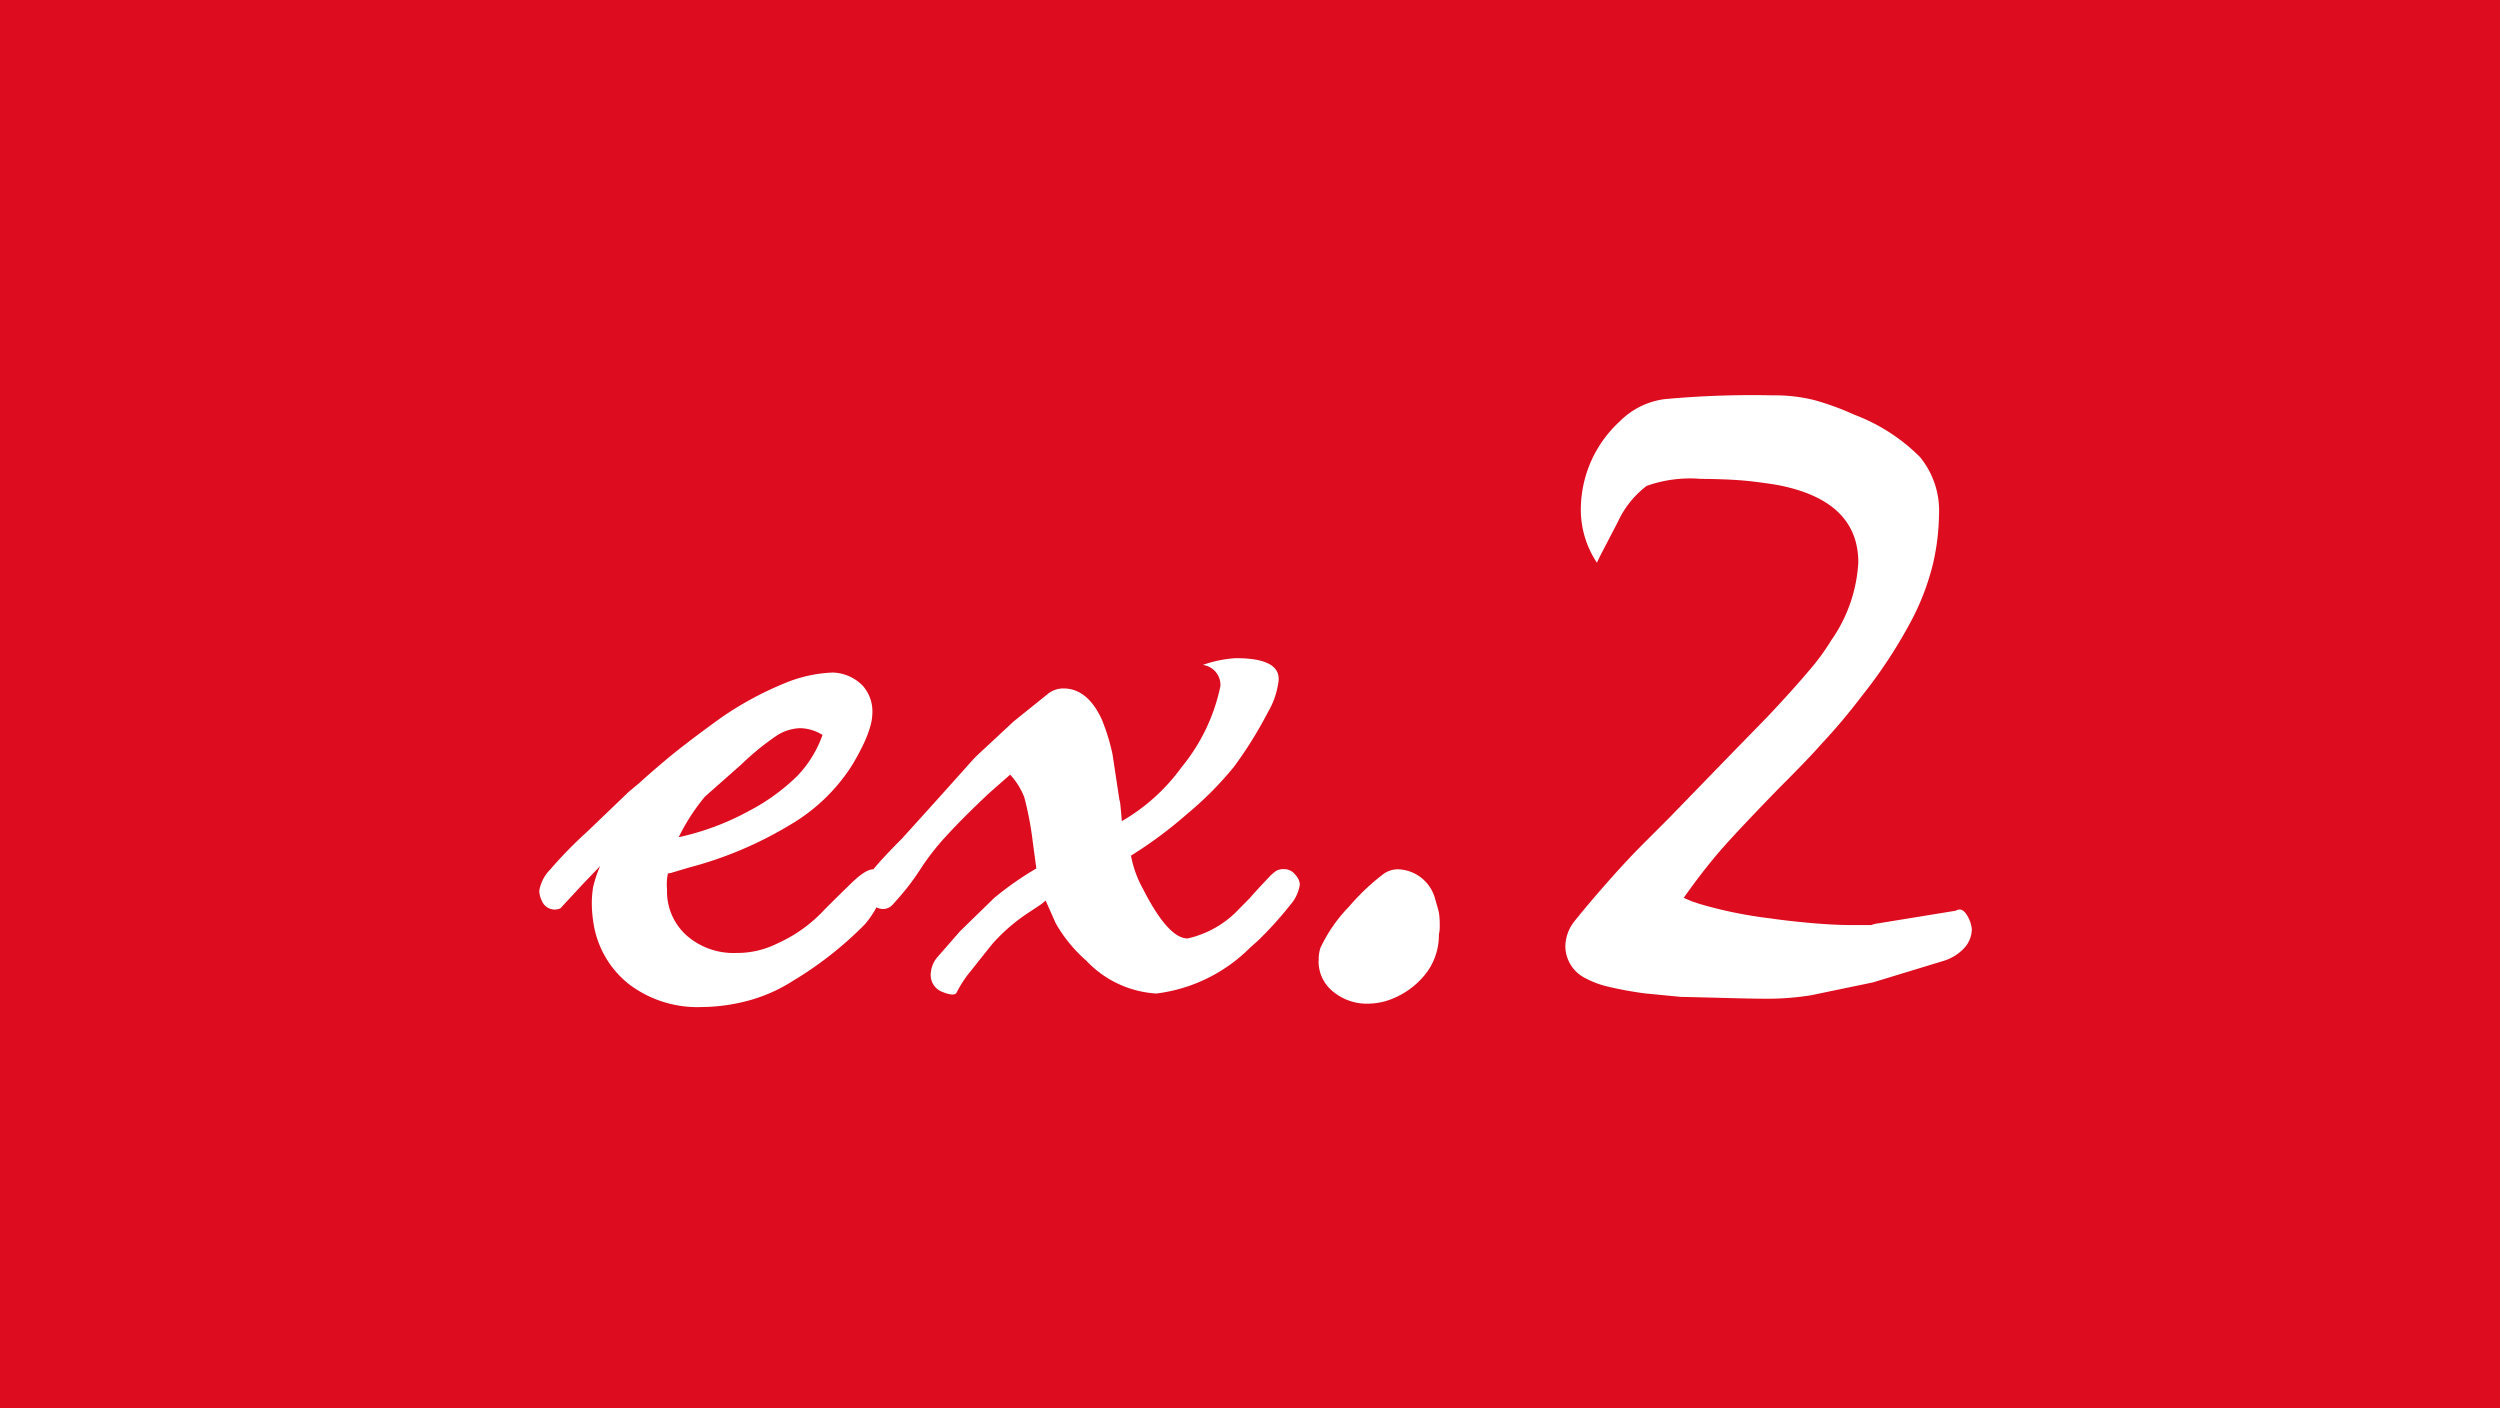
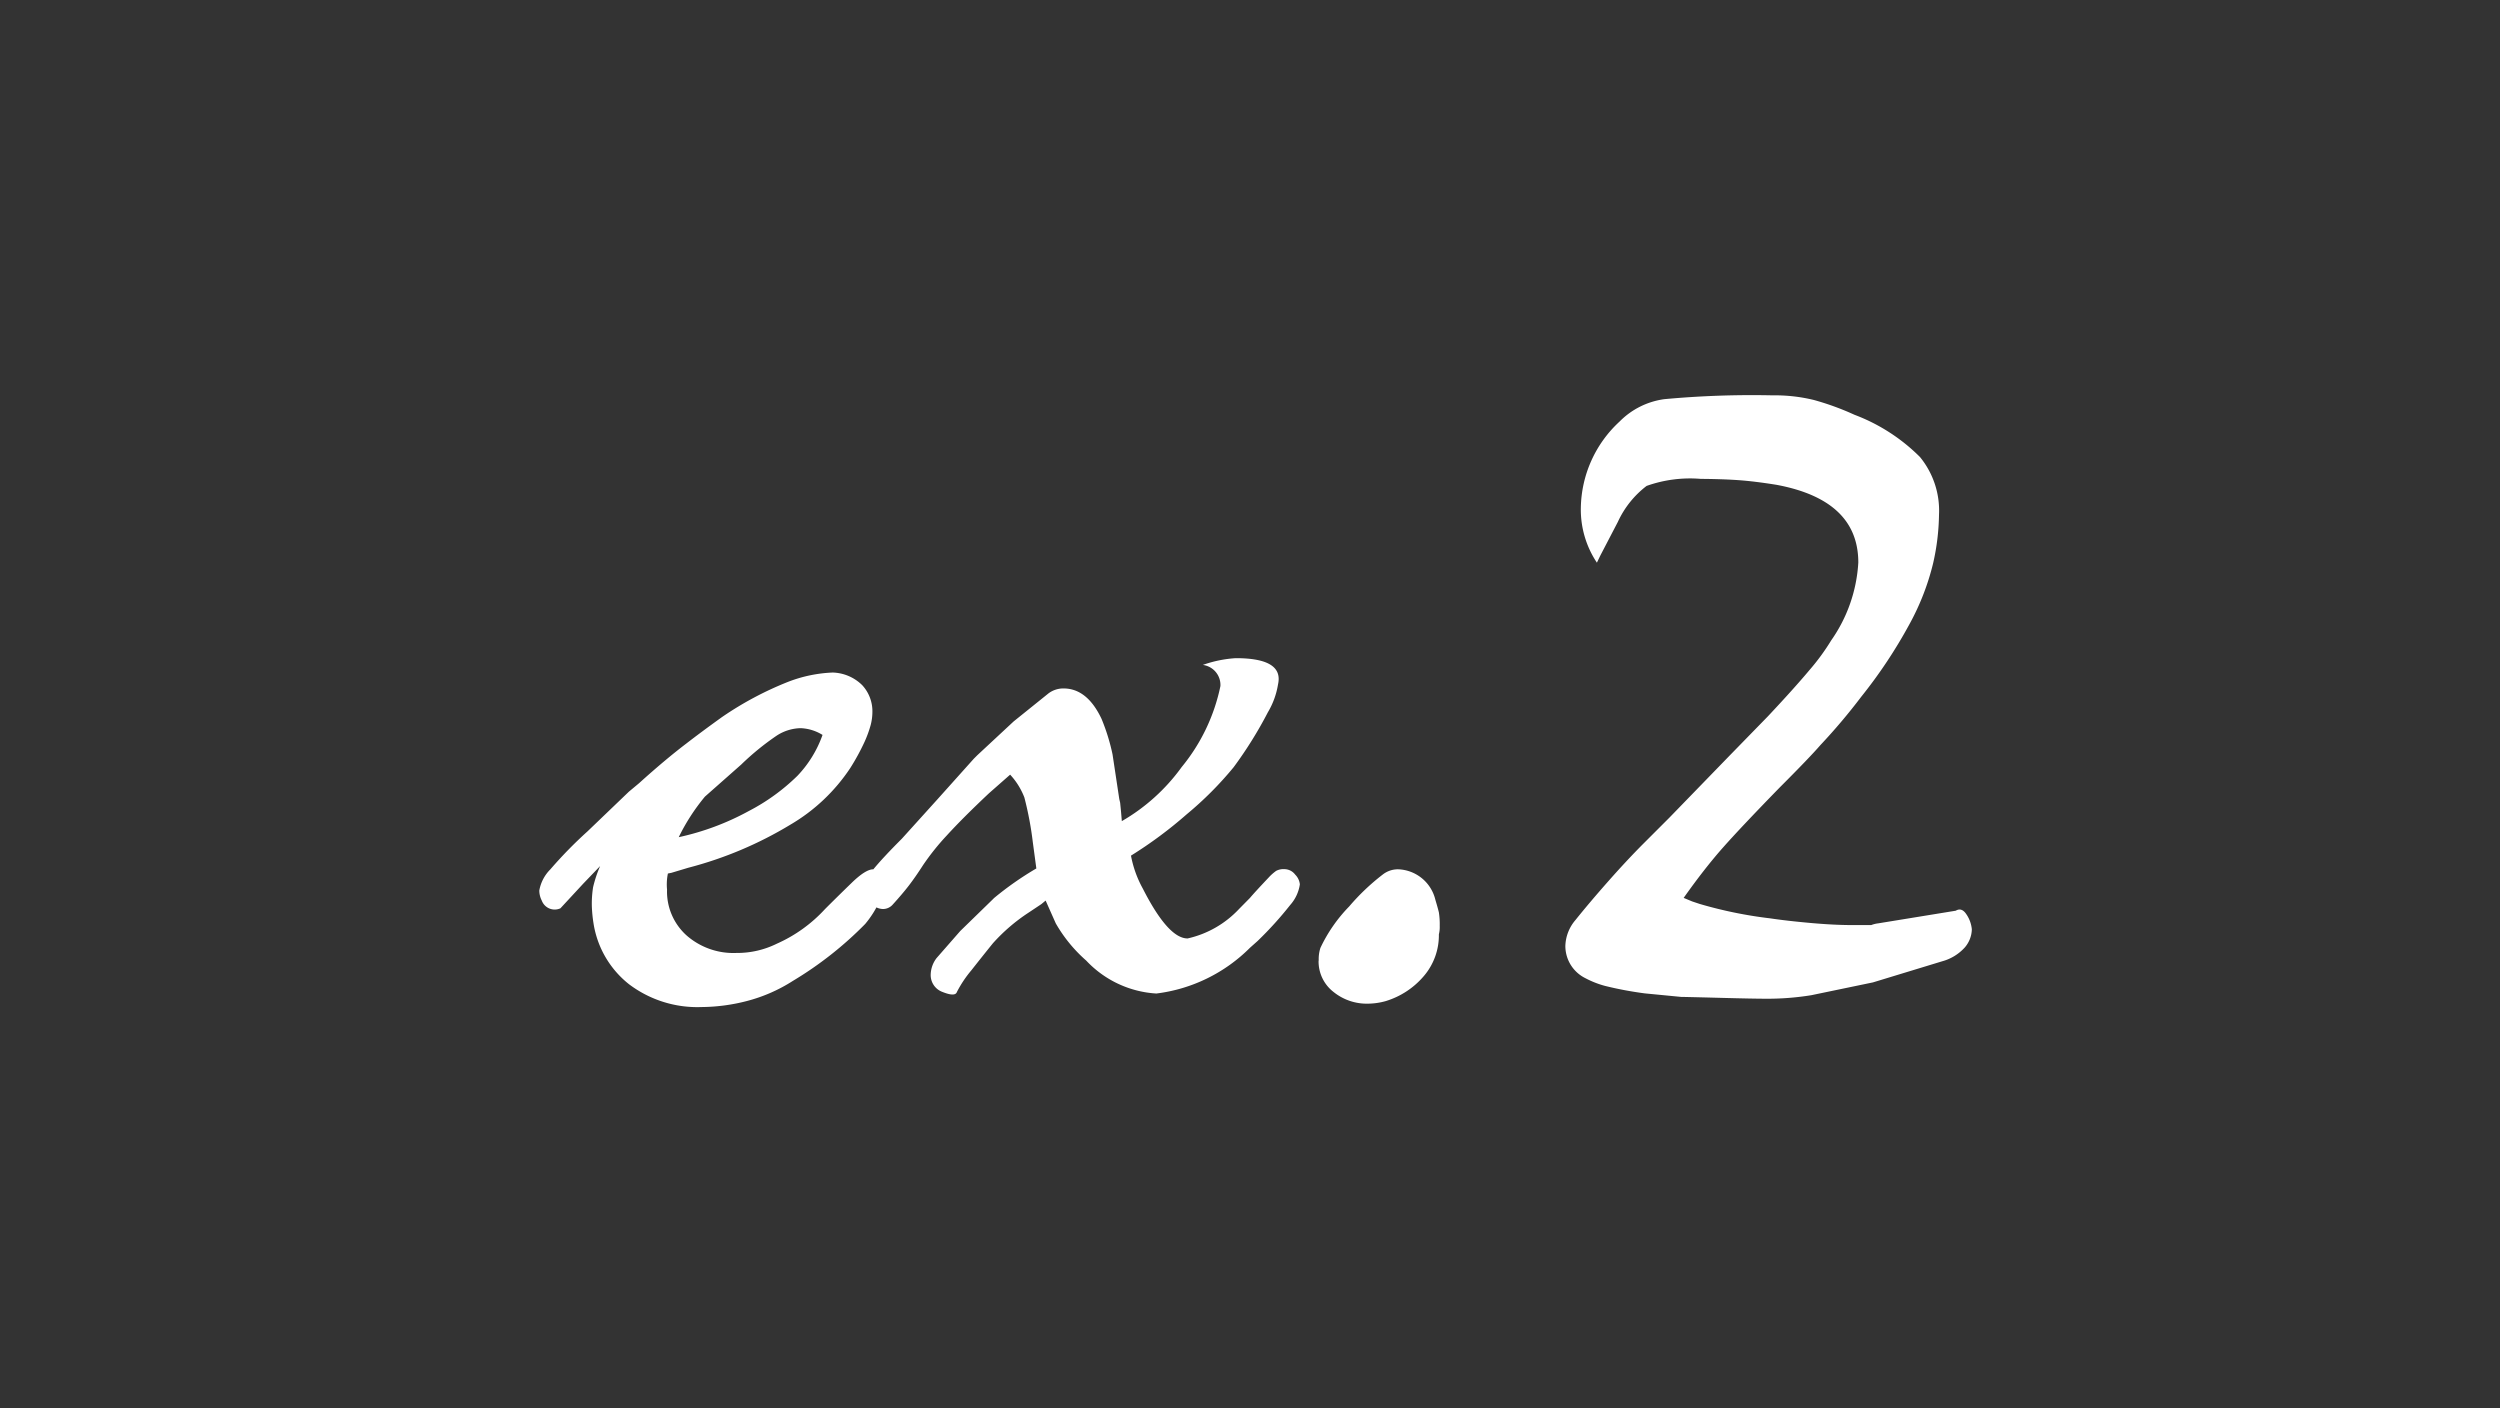
<svg xmlns="http://www.w3.org/2000/svg" width="71" height="40" viewBox="0 0 71 40">
  <rect x="0" y="0" width="71" height="40" fill="#333333" stroke="none" />
  <g id="グループ_25621" data-name="グループ 25621" transform="translate(-640 -14934)">
-     <rect id="長方形_1891" data-name="長方形 1891" width="71" height="40" transform="translate(640 14934)" fill="#e40b1e" opacity="0.96" />
    <path id="パス_3528" data-name="パス 3528" d="M-37.032-3.192a1.569,1.569,0,0,0-.024.456,1.676,1.676,0,0,0,.552,1.3,2.019,2.019,0,0,0,1.416.5A2.54,2.54,0,0,0-33.936-1.2a4.127,4.127,0,0,0,1.368-.984q.36-.36.756-.744t.612-.384a1.3,1.3,0,0,1,.408.1,2.822,2.822,0,0,1-.636,1.452A10.257,10.257,0,0,1-33.48-.144,4.543,4.543,0,0,1-34.8.432,5.251,5.251,0,0,1-36.072.6a3.216,3.216,0,0,1-2.064-.648,2.739,2.739,0,0,1-1.008-1.728,3.911,3.911,0,0,1-.048-.5,3.015,3.015,0,0,1,.036-.528,3.492,3.492,0,0,1,.2-.6l-.48.5-.648.7a.391.391,0,0,1-.528-.216.639.639,0,0,1-.072-.288,1.121,1.121,0,0,1,.312-.6,12.2,12.2,0,0,1,1.056-1.08l1.176-1.128.288-.24q.744-.672,1.344-1.128Q-36.1-7.2-35.5-7.632a9.5,9.5,0,0,1,1.872-1A3.932,3.932,0,0,1-32.352-8.9a1.242,1.242,0,0,1,.84.36,1.09,1.09,0,0,1,.288.768,1.488,1.488,0,0,1-.048.36,3.239,3.239,0,0,1-.18.492,6.43,6.43,0,0,1-.4.732,5.191,5.191,0,0,1-1.7,1.608,10.863,10.863,0,0,1-2.9,1.224l-.48.144Zm4.392-3.936a1.272,1.272,0,0,0-.624-.192,1.293,1.293,0,0,0-.684.216,7.5,7.5,0,0,0-1,.816l-1.032.912a5.72,5.72,0,0,0-.744,1.152,7.423,7.423,0,0,0,1.992-.744,5.755,5.755,0,0,0,1.38-1A3.254,3.254,0,0,0-32.64-7.128Zm8.5,2.448a5.46,5.46,0,0,0,1.7-1.536,5.315,5.315,0,0,0,1.1-2.3.574.574,0,0,0-.5-.6,3.409,3.409,0,0,1,.936-.192q1.368,0,1.2.744a2.24,2.24,0,0,1-.288.792,11.579,11.579,0,0,1-.972,1.56A9.818,9.818,0,0,1-22.3-4.872,11.984,11.984,0,0,1-23.88-3.7a3.113,3.113,0,0,0,.336.936q.72,1.416,1.272,1.416a2.858,2.858,0,0,0,1.464-.84L-20.5-2.5q.12-.144.528-.576a1.347,1.347,0,0,1,.216-.192.45.45,0,0,1,.24-.048.387.387,0,0,1,.3.156.456.456,0,0,1,.132.276,1.129,1.129,0,0,1-.276.588,10.2,10.2,0,0,1-.924,1.02l-.216.192A4.547,4.547,0,0,1-23.16.216,2.974,2.974,0,0,1-25.152-.72a4.133,4.133,0,0,1-.864-1.056l-.288-.648-.12.1-.36.24a5.114,5.114,0,0,0-1.02.876q-.3.372-.612.768a3.284,3.284,0,0,0-.408.612q-.048.144-.408,0a.509.509,0,0,1-.336-.5A.8.8,0,0,1-29.4-.792l.672-.768.912-.888.048-.048a9.062,9.062,0,0,1,1.2-.84l-.1-.744a9.511,9.511,0,0,0-.24-1.272A2.022,2.022,0,0,0-27.312-6l-.6.528q-.744.7-1.2,1.2a6.908,6.908,0,0,0-.672.84q-.216.336-.4.576t-.468.552a.367.367,0,0,1-.264.12.446.446,0,0,1-.408-.276,1.035,1.035,0,0,1-.144-.4q0-.24,1.08-1.32L-29.376-5.3l1.032-1.152.1-.1,1.032-.96.984-.792a.7.7,0,0,1,.432-.144q.672,0,1.08.864a5.735,5.735,0,0,1,.312,1.008l.192,1.272.024.1.024.24Zm5.592,3.96a1.023,1.023,0,0,1,.048-.36,4.318,4.318,0,0,1,.816-1.176,6.3,6.3,0,0,1,.96-.912.7.7,0,0,1,.432-.144,1.128,1.128,0,0,1,1.056.864q.072.24.1.36a2.175,2.175,0,0,1,.024.384.842.842,0,0,1-.024.24,1.781,1.781,0,0,1-.42,1.176,2.3,2.3,0,0,1-1.092.72,1.916,1.916,0,0,1-.5.072,1.5,1.5,0,0,1-.984-.336A1.093,1.093,0,0,1-18.552-.72Zm7.9-11.3a2.711,2.711,0,0,1-.456-1.56,3.4,3.4,0,0,1,1.1-2.448,2.2,2.2,0,0,1,1.272-.636,27,27,0,0,1,3.072-.108,4.67,4.67,0,0,1,1.176.132,7.7,7.7,0,0,1,1.152.42,5.242,5.242,0,0,1,1.86,1.2,2.4,2.4,0,0,1,.54,1.632A6.57,6.57,0,0,1-1.1-12a7.041,7.041,0,0,1-.672,1.728A13.873,13.873,0,0,1-3.144-8.208,16.886,16.886,0,0,1-4.3-6.84q-.312.36-1.152,1.2-1.1,1.128-1.62,1.716T-8.184-2.5l.24.1.216.072a12.1,12.1,0,0,0,1.992.408q.48.072,1.152.132t1.176.06h.552a.786.786,0,0,1,.192-.048l2.208-.36q.168-.1.3.1A.909.909,0,0,1,0-1.608a.815.815,0,0,1-.2.516A1.339,1.339,0,0,1-.84-.7l-1.968.6L-4.56.264a7.764,7.764,0,0,1-1.272.1q-.36,0-1.26-.024T-8.256.312l-1.032-.1A10.2,10.2,0,0,1-10.416,0a2.647,2.647,0,0,1-.552-.216,1.021,1.021,0,0,1-.576-.912,1.18,1.18,0,0,1,.288-.744q.384-.48.924-1.092t1.02-1.092l.72-.72,1.7-1.752,1.1-1.128q.744-.792,1.176-1.308a6.283,6.283,0,0,0,.624-.852,4.265,4.265,0,0,0,.768-2.208q0-1.776-2.328-2.208-.624-.1-1.08-.132T-7.7-14.4a3.674,3.674,0,0,0-1.536.2,2.7,2.7,0,0,0-.816,1.02l-.5.96Z" transform="translate(696 14962)" fill="#fff" />
  </g>
</svg>